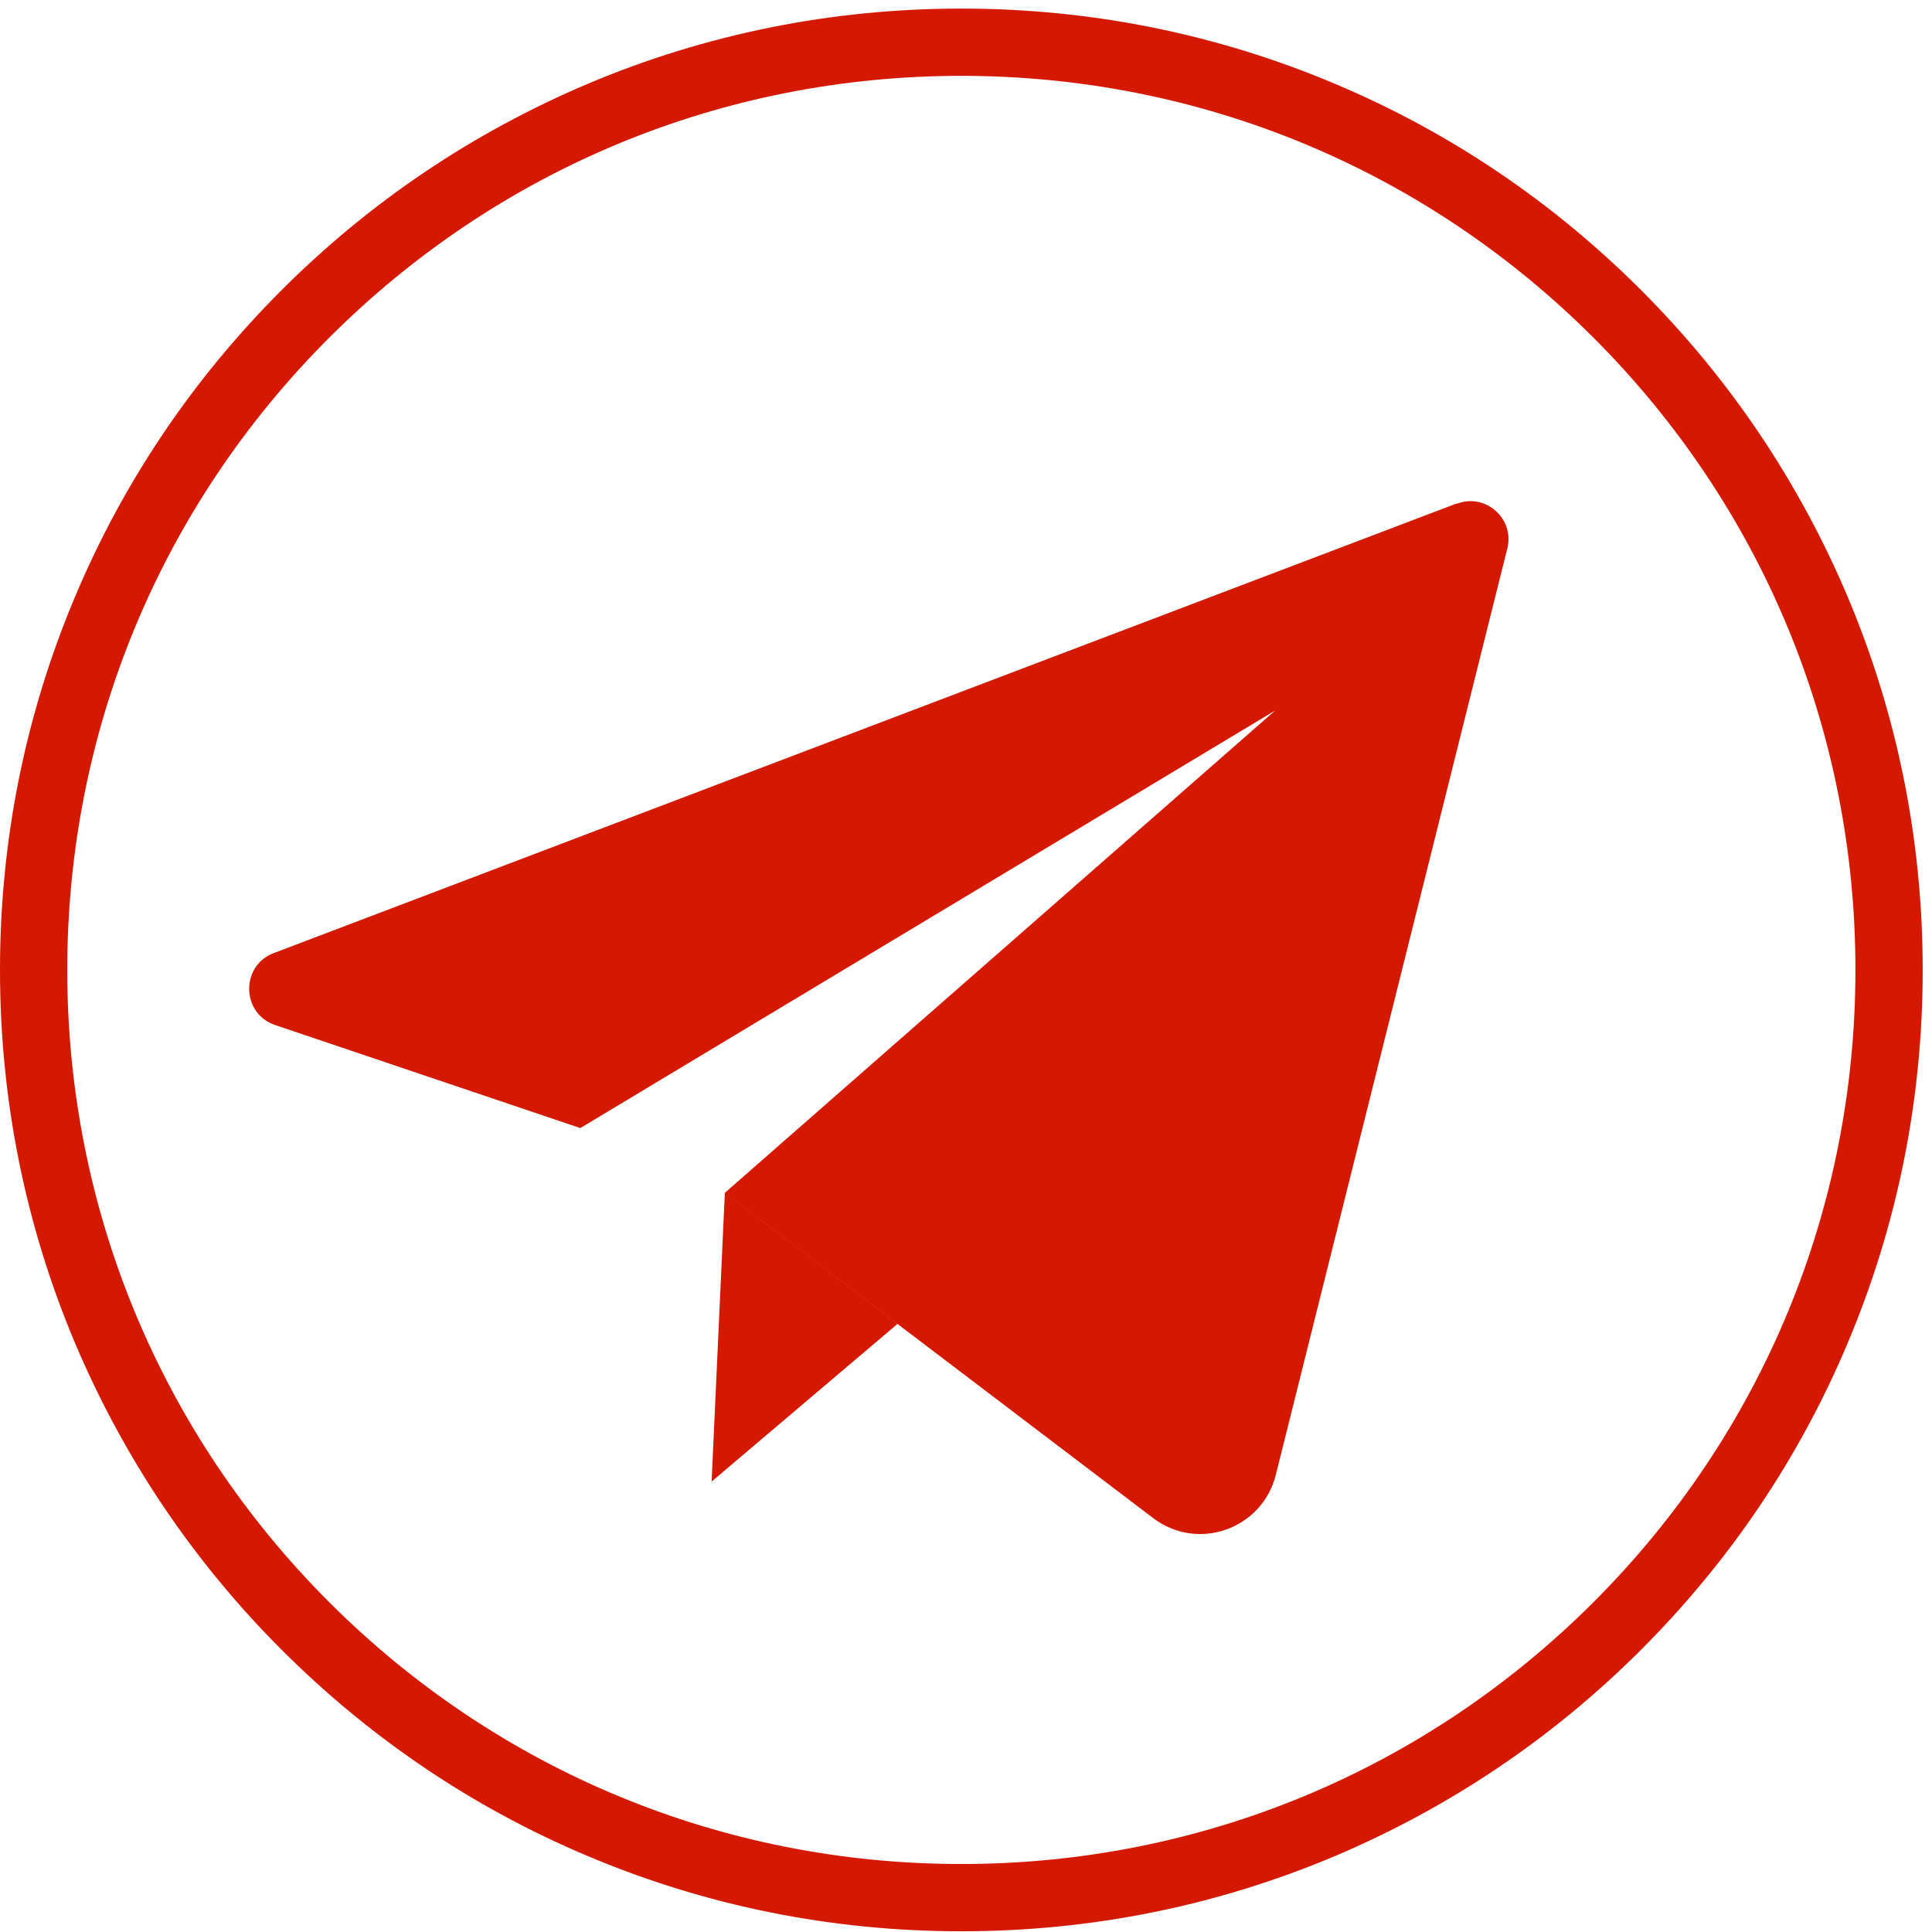
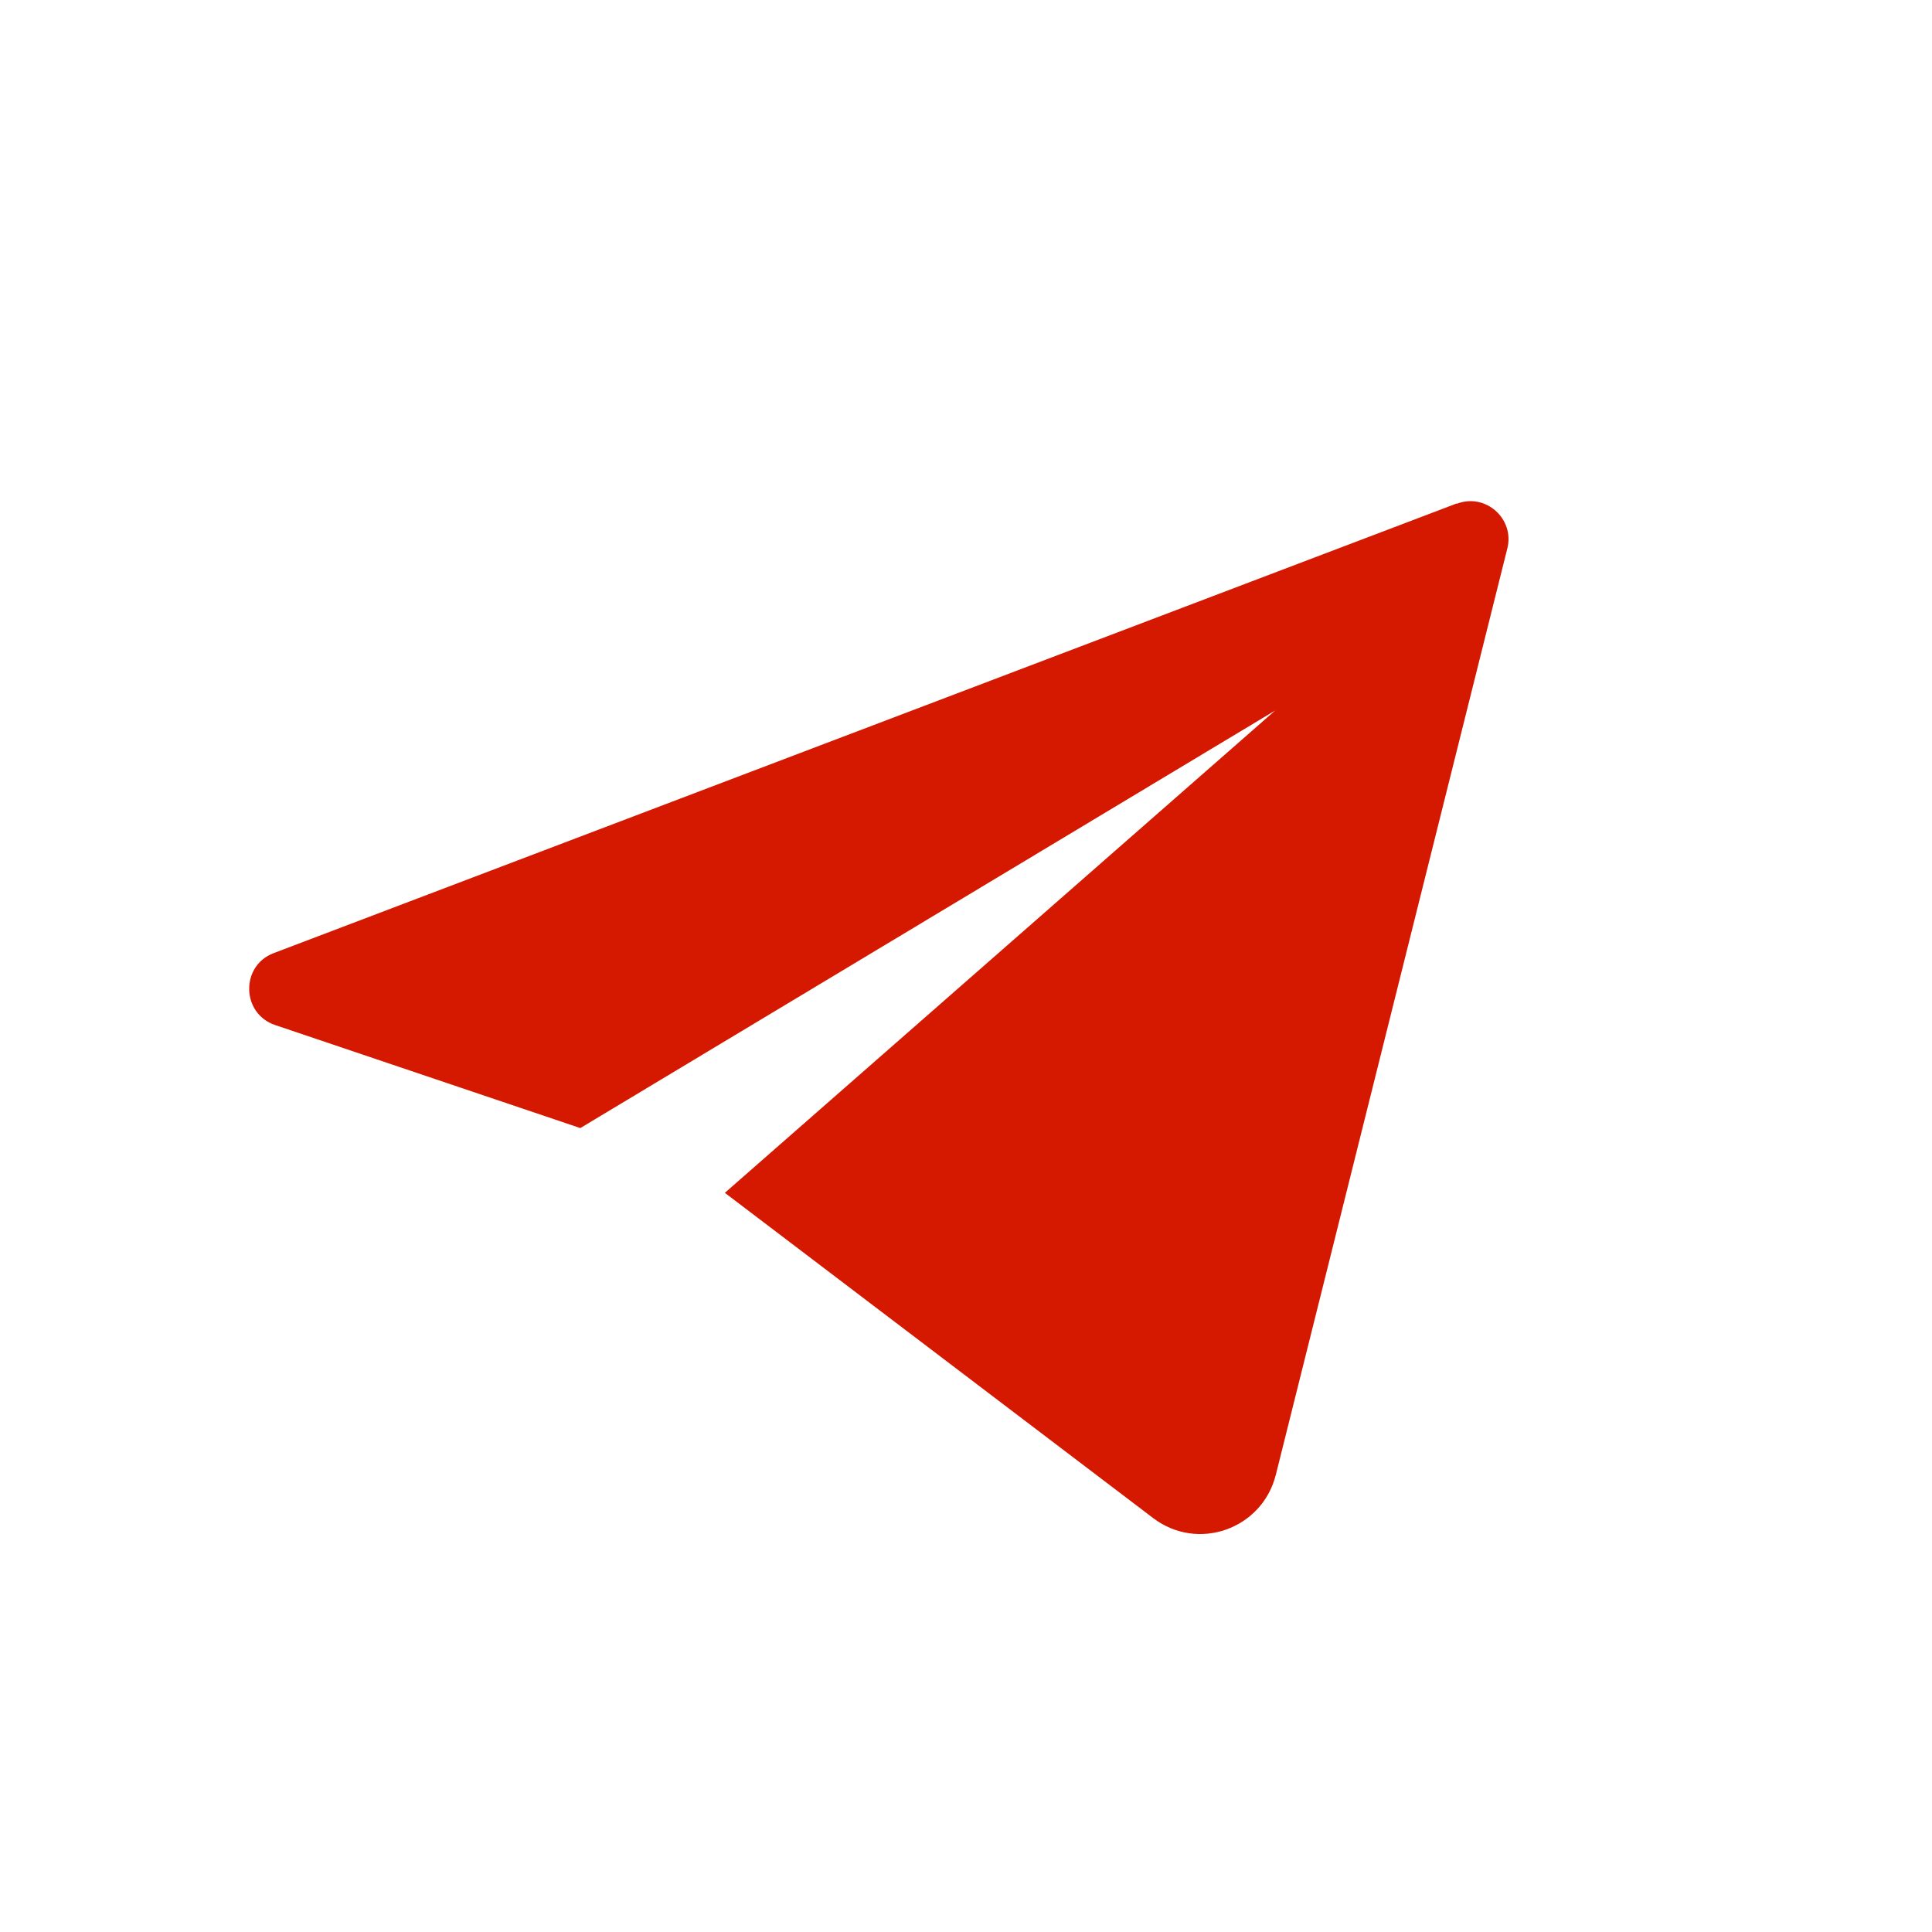
<svg xmlns="http://www.w3.org/2000/svg" width="54" height="54" viewBox="0 0 54 54" fill="none">
-   <path d="M26.87 53.98C23.24 53.98 19.72 53.27 16.41 51.87C13.21 50.52 10.34 48.58 7.87 46.11C5.4 43.64 3.47 40.77 2.11 37.57C0.71 34.26 0 30.74 0 27.11C0 23.48 0.71 19.96 2.11 16.65C3.46 13.45 5.4 10.58 7.87 8.11C10.34 5.64 13.21 3.71 16.41 2.35C19.72 0.95 23.24 0.24 26.87 0.24C30.5 0.24 34.02 0.95 37.33 2.35C40.53 3.7 43.4 5.64 45.87 8.11C48.34 10.58 50.27 13.45 51.63 16.65C53.03 19.96 53.74 23.48 53.74 27.11C53.74 30.74 53.03 34.26 51.63 37.57C50.28 40.77 48.34 43.64 45.87 46.11C43.4 48.58 40.53 50.51 37.33 51.87C34.02 53.27 30.5 53.98 26.87 53.98ZM26.87 2.12C20.19 2.12 13.92 4.72 9.2 9.44C4.48 14.16 1.88 20.44 1.88 27.11C1.88 33.78 4.48 40.06 9.2 44.78C13.92 49.5 20.2 52.1 26.87 52.1C33.54 52.1 39.82 49.5 44.54 44.78C49.26 40.06 51.86 33.78 51.86 27.11C51.86 20.44 49.26 14.16 44.54 9.44C39.82 4.72 33.54 2.12 26.87 2.12Z" fill="#D41900" />
-   <path d="M20.26 33.33L19.89 41.41L25.09 37L20.26 33.33Z" fill="#D41900" />
  <path d="M40.72 14.07L7.65 26.64C6.72 26.99 6.74 28.33 7.69 28.65L16.22 31.53L35.64 19.86L20.26 33.34L32.23 42.43C33.48 43.38 35.28 42.74 35.66 41.22L42.13 15.33C42.34 14.5 41.52 13.77 40.72 14.08V14.07Z" fill="#D41900" />
</svg>